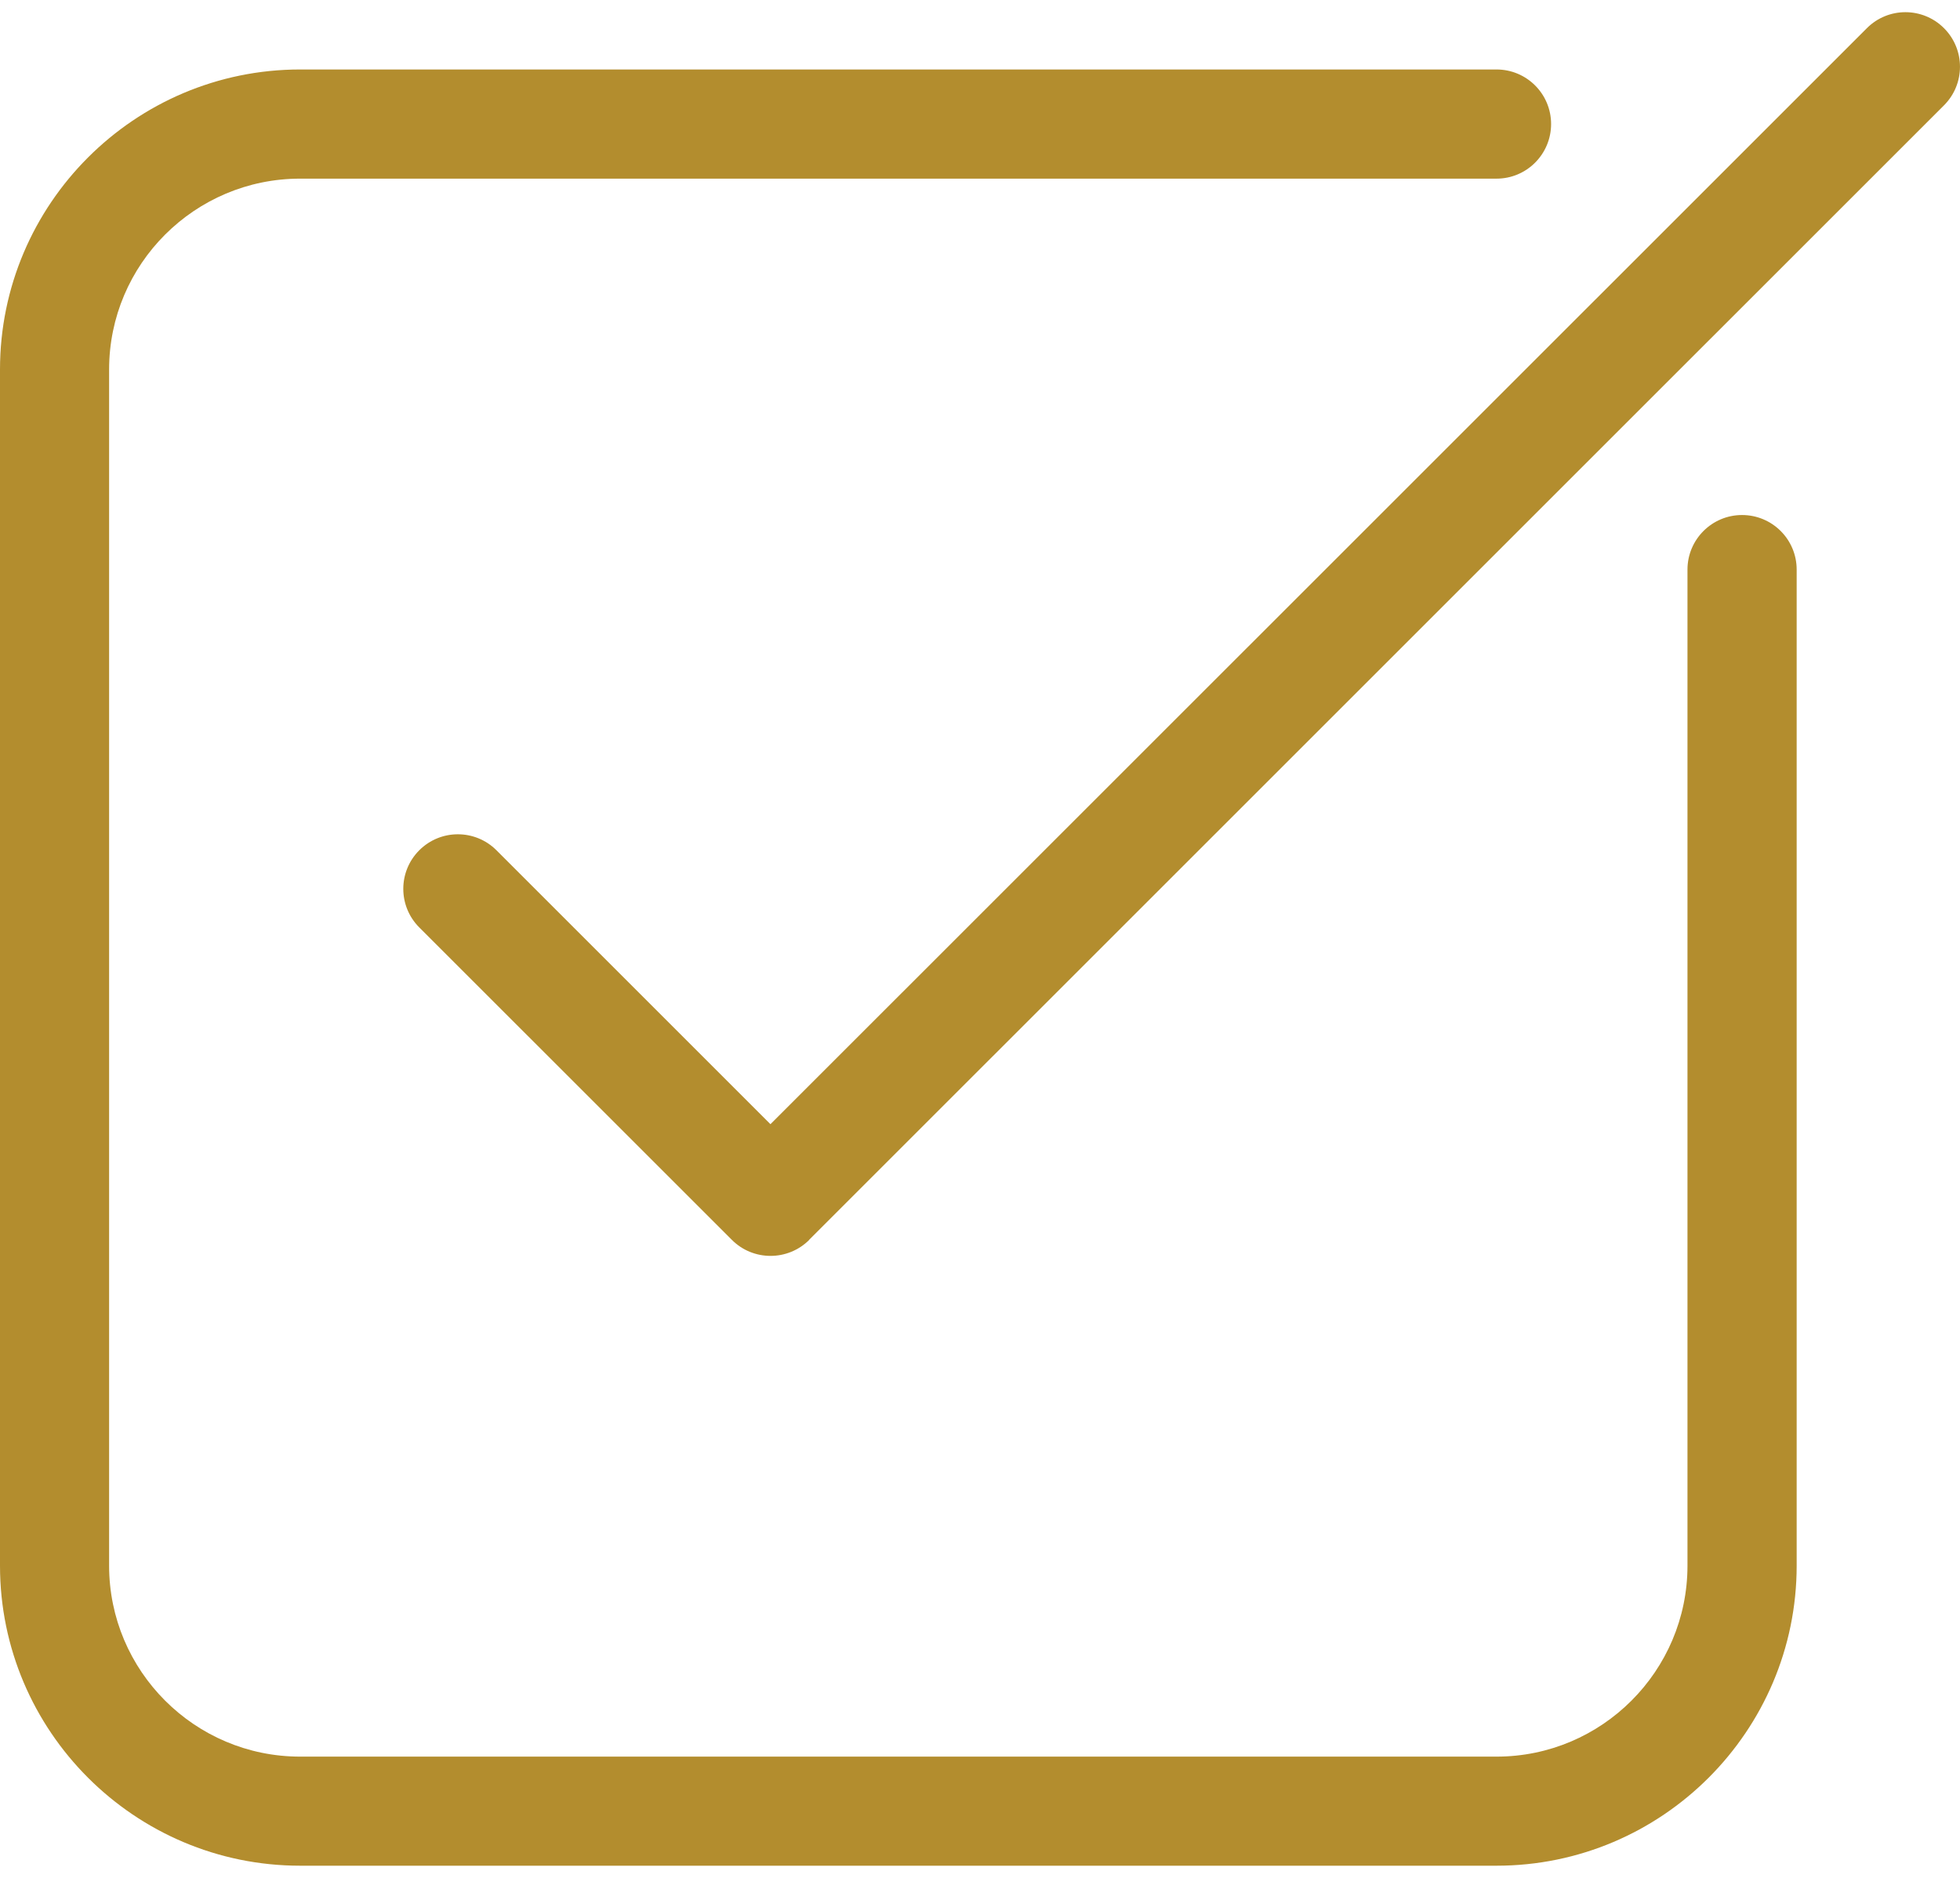
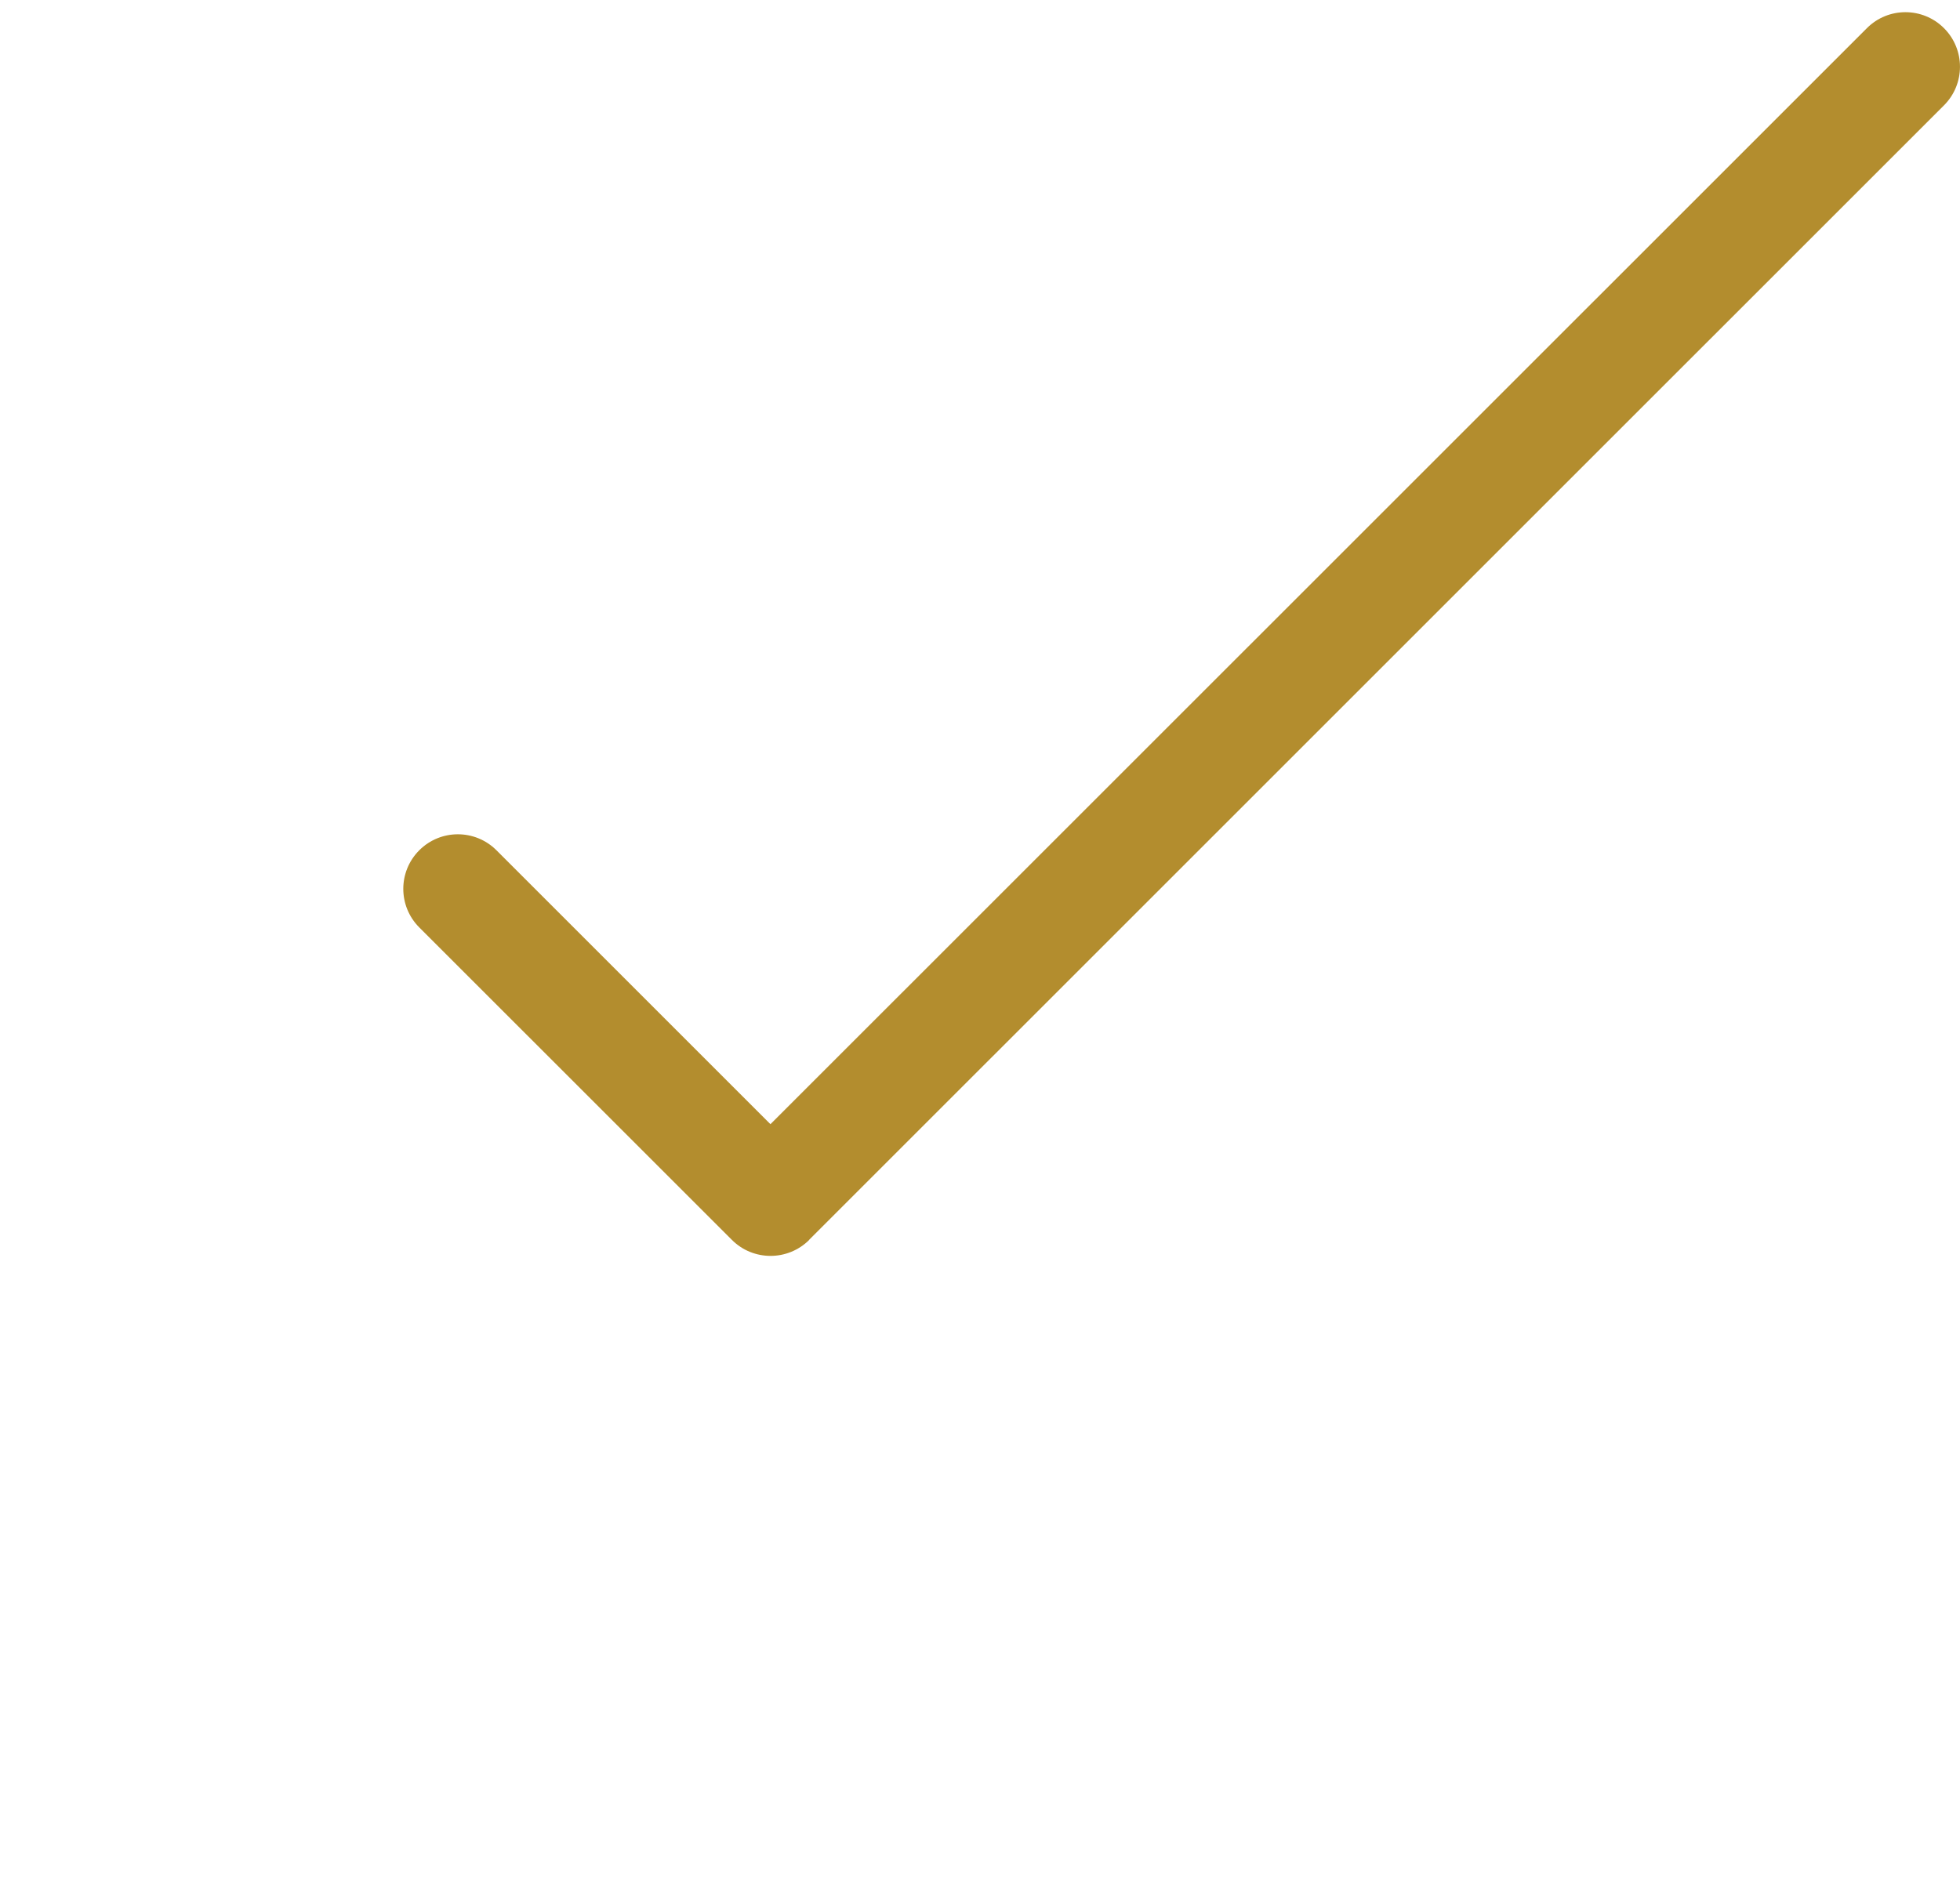
<svg xmlns="http://www.w3.org/2000/svg" width="24" height="23" viewBox="0 0 24 23" fill="none">
-   <path d="M21.331 6.308C20.963 6.308 20.663 6.607 20.663 6.976V19.176C20.663 20.466 19.614 21.515 18.325 21.515H3.675C2.385 21.515 1.336 20.466 1.336 19.176V4.526C1.336 3.236 2.385 2.188 3.675 2.188H18.325C18.694 2.188 18.993 1.888 18.993 1.519C18.993 1.15 18.694 0.851 18.325 0.851H3.675C1.649 0.851 0 2.5 0 4.526V19.176C0 21.202 1.649 22.851 3.675 22.851H18.325C20.351 22.851 22 21.202 22 19.176V6.976C22 6.607 21.701 6.308 21.331 6.308Z" fill="#B38D2E" />
  <path d="M23.804 0.345C23.543 0.084 23.12 0.084 22.86 0.345L9.434 13.769L6.079 10.414C5.818 10.153 5.395 10.153 5.134 10.414C4.873 10.675 4.873 11.098 5.134 11.359L8.963 15.187C9.093 15.317 9.264 15.382 9.435 15.382C9.606 15.382 9.777 15.317 9.908 15.187C9.908 15.186 9.908 15.186 9.908 15.185L23.804 1.29C24.065 1.029 24.065 0.606 23.804 0.345Z" fill="#B38D2E" />
</svg>